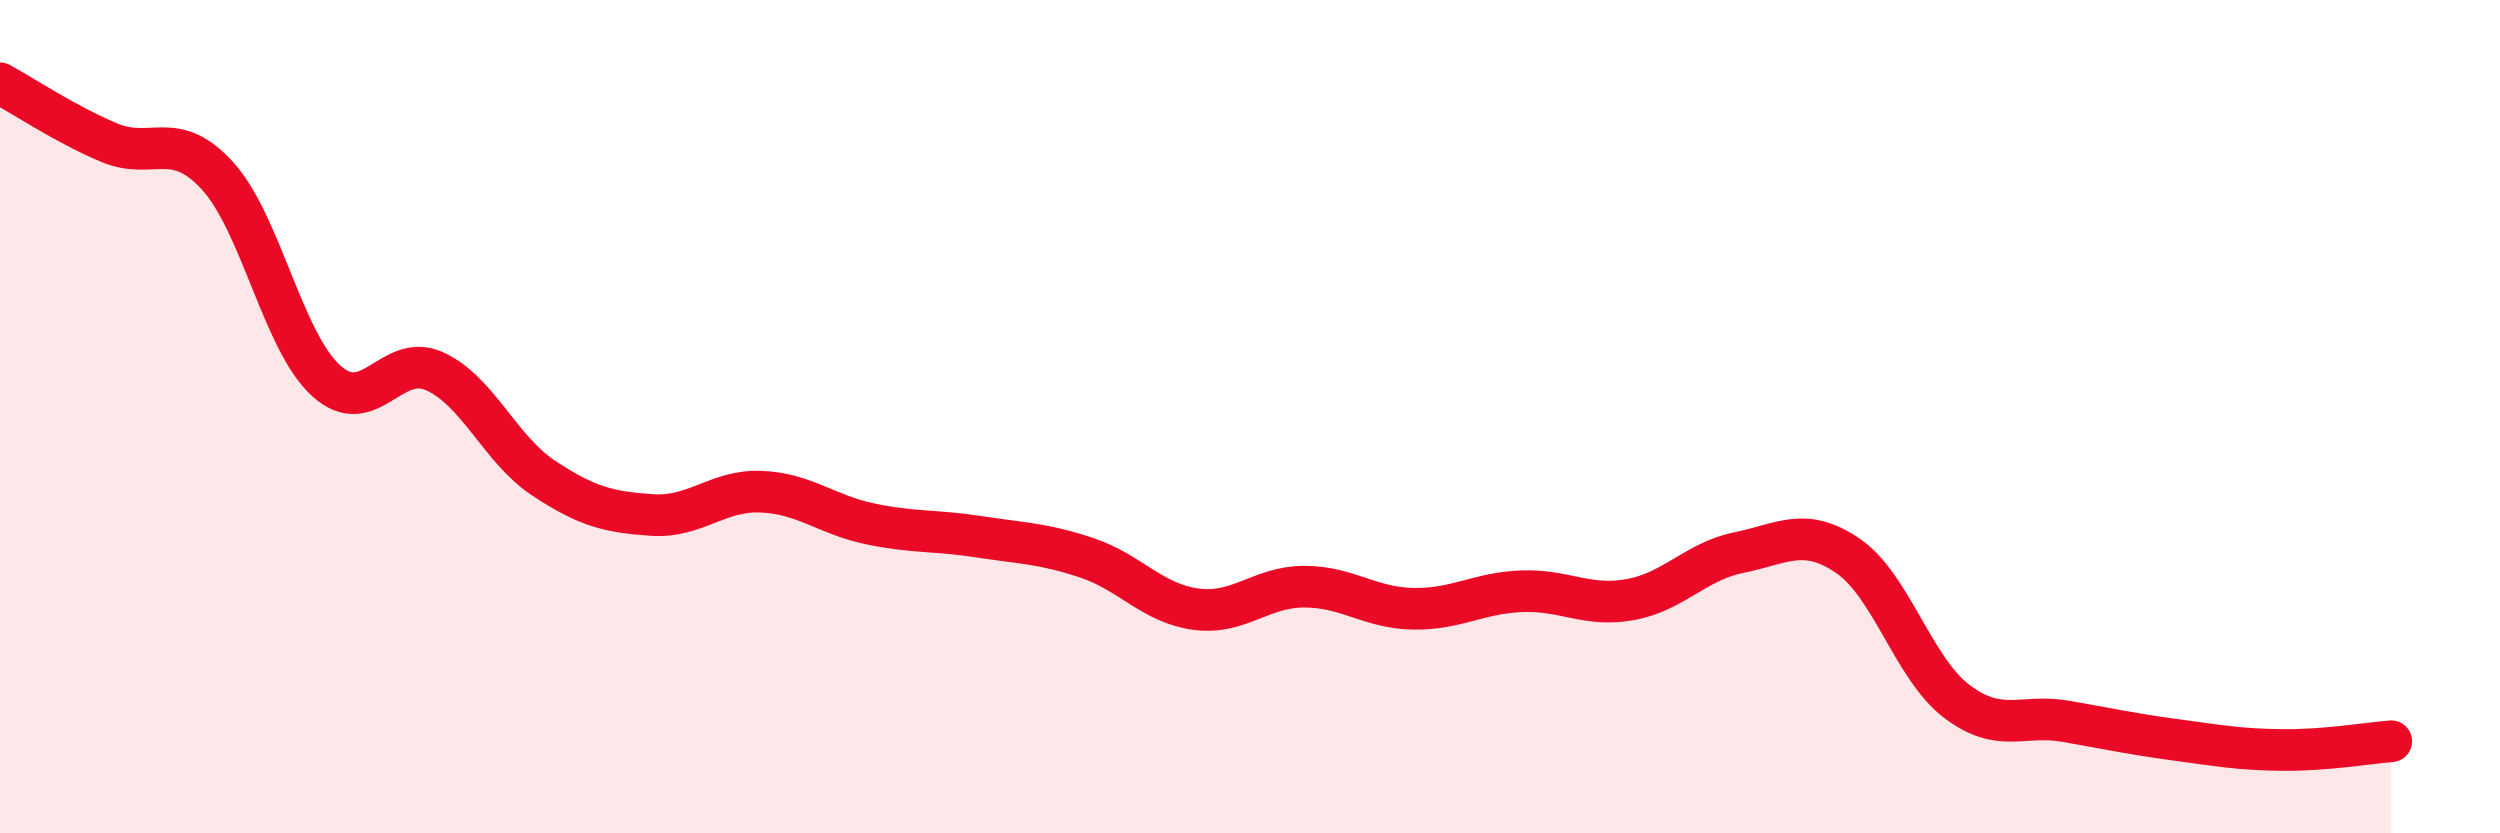
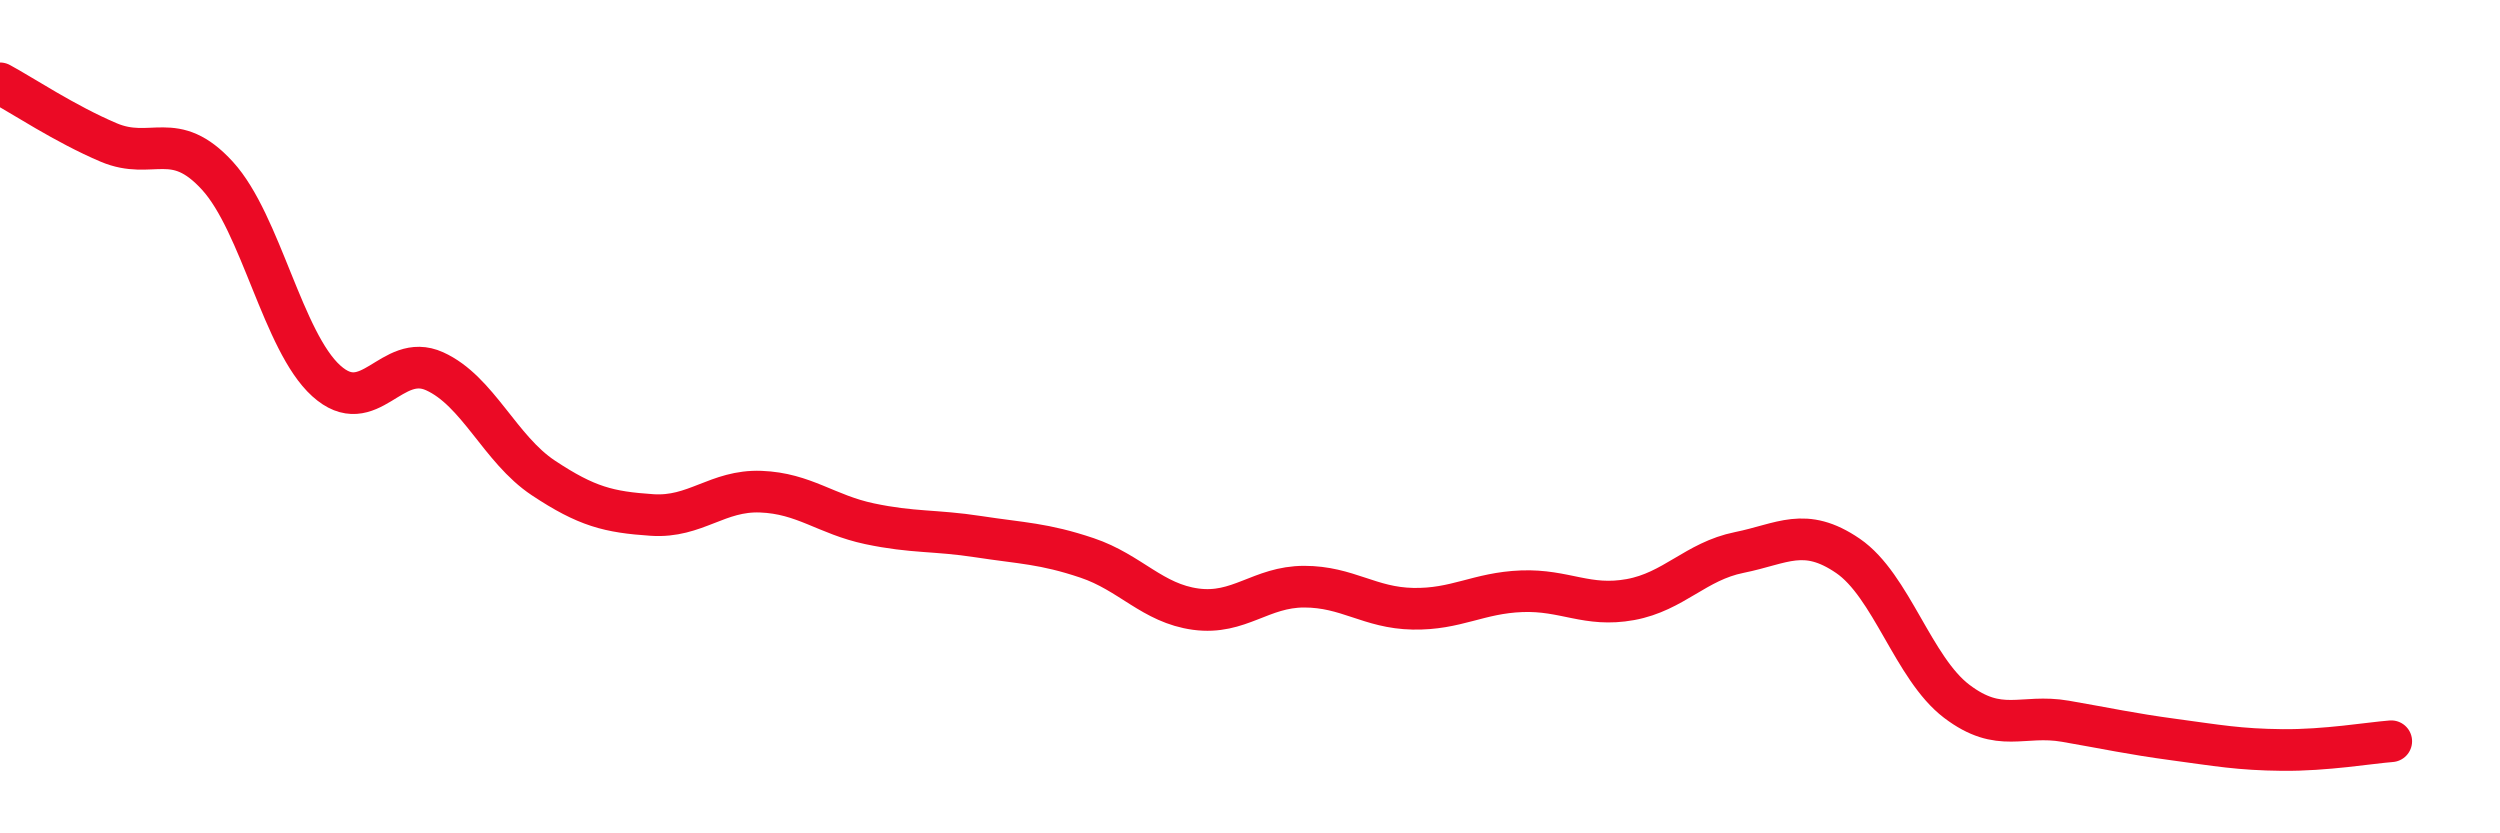
<svg xmlns="http://www.w3.org/2000/svg" width="60" height="20" viewBox="0 0 60 20">
-   <path d="M 0,2 C 0.52,2.28 1.57,2.98 2.61,3.42 C 3.65,3.86 4.18,3.08 5.22,4.22 C 6.26,5.36 6.79,8.2 7.83,9.14 C 8.87,10.08 9.39,8.44 10.43,8.91 C 11.47,9.38 12,10.78 13.04,11.47 C 14.08,12.16 14.61,12.29 15.65,12.36 C 16.69,12.43 17.22,11.76 18.26,11.8 C 19.3,11.84 19.83,12.35 20.87,12.57 C 21.91,12.79 22.44,12.72 23.48,12.88 C 24.52,13.04 25.05,13.04 26.09,13.39 C 27.13,13.74 27.66,14.48 28.7,14.62 C 29.74,14.76 30.26,14.08 31.3,14.08 C 32.34,14.08 32.87,14.59 33.91,14.61 C 34.95,14.63 35.48,14.23 36.52,14.19 C 37.56,14.15 38.09,14.58 39.13,14.39 C 40.17,14.2 40.7,13.47 41.74,13.26 C 42.78,13.05 43.31,12.63 44.35,13.34 C 45.39,14.05 45.92,16.04 46.96,16.83 C 48,17.62 48.53,17.13 49.57,17.31 C 50.61,17.49 51.13,17.61 52.17,17.75 C 53.21,17.89 53.74,17.99 54.78,18 C 55.82,18.01 56.87,17.83 57.39,17.79L57.39 20L0 20Z" fill="#EB0A25" opacity="0.1" stroke-linecap="round" stroke-linejoin="round" />
  <path d="M 0,2 C 0.52,2.28 1.57,2.98 2.61,3.42 C 3.65,3.86 4.18,3.08 5.22,4.22 C 6.26,5.36 6.79,8.2 7.83,9.14 C 8.87,10.08 9.39,8.44 10.43,8.91 C 11.47,9.38 12,10.78 13.04,11.47 C 14.08,12.16 14.61,12.29 15.65,12.36 C 16.69,12.43 17.22,11.76 18.26,11.8 C 19.3,11.84 19.83,12.35 20.87,12.57 C 21.91,12.79 22.44,12.72 23.48,12.88 C 24.52,13.04 25.05,13.04 26.09,13.39 C 27.13,13.74 27.66,14.48 28.7,14.62 C 29.74,14.76 30.26,14.08 31.3,14.08 C 32.34,14.08 32.87,14.59 33.91,14.61 C 34.95,14.63 35.48,14.23 36.52,14.19 C 37.56,14.15 38.09,14.58 39.13,14.39 C 40.17,14.2 40.7,13.47 41.74,13.26 C 42.78,13.05 43.31,12.63 44.35,13.34 C 45.39,14.05 45.92,16.04 46.96,16.83 C 48,17.62 48.53,17.13 49.57,17.31 C 50.61,17.49 51.13,17.61 52.17,17.75 C 53.21,17.89 53.74,17.99 54.78,18 C 55.82,18.01 56.87,17.83 57.39,17.79" stroke="#EB0A25" stroke-width="1" fill="none" stroke-linecap="round" stroke-linejoin="round" />
</svg>